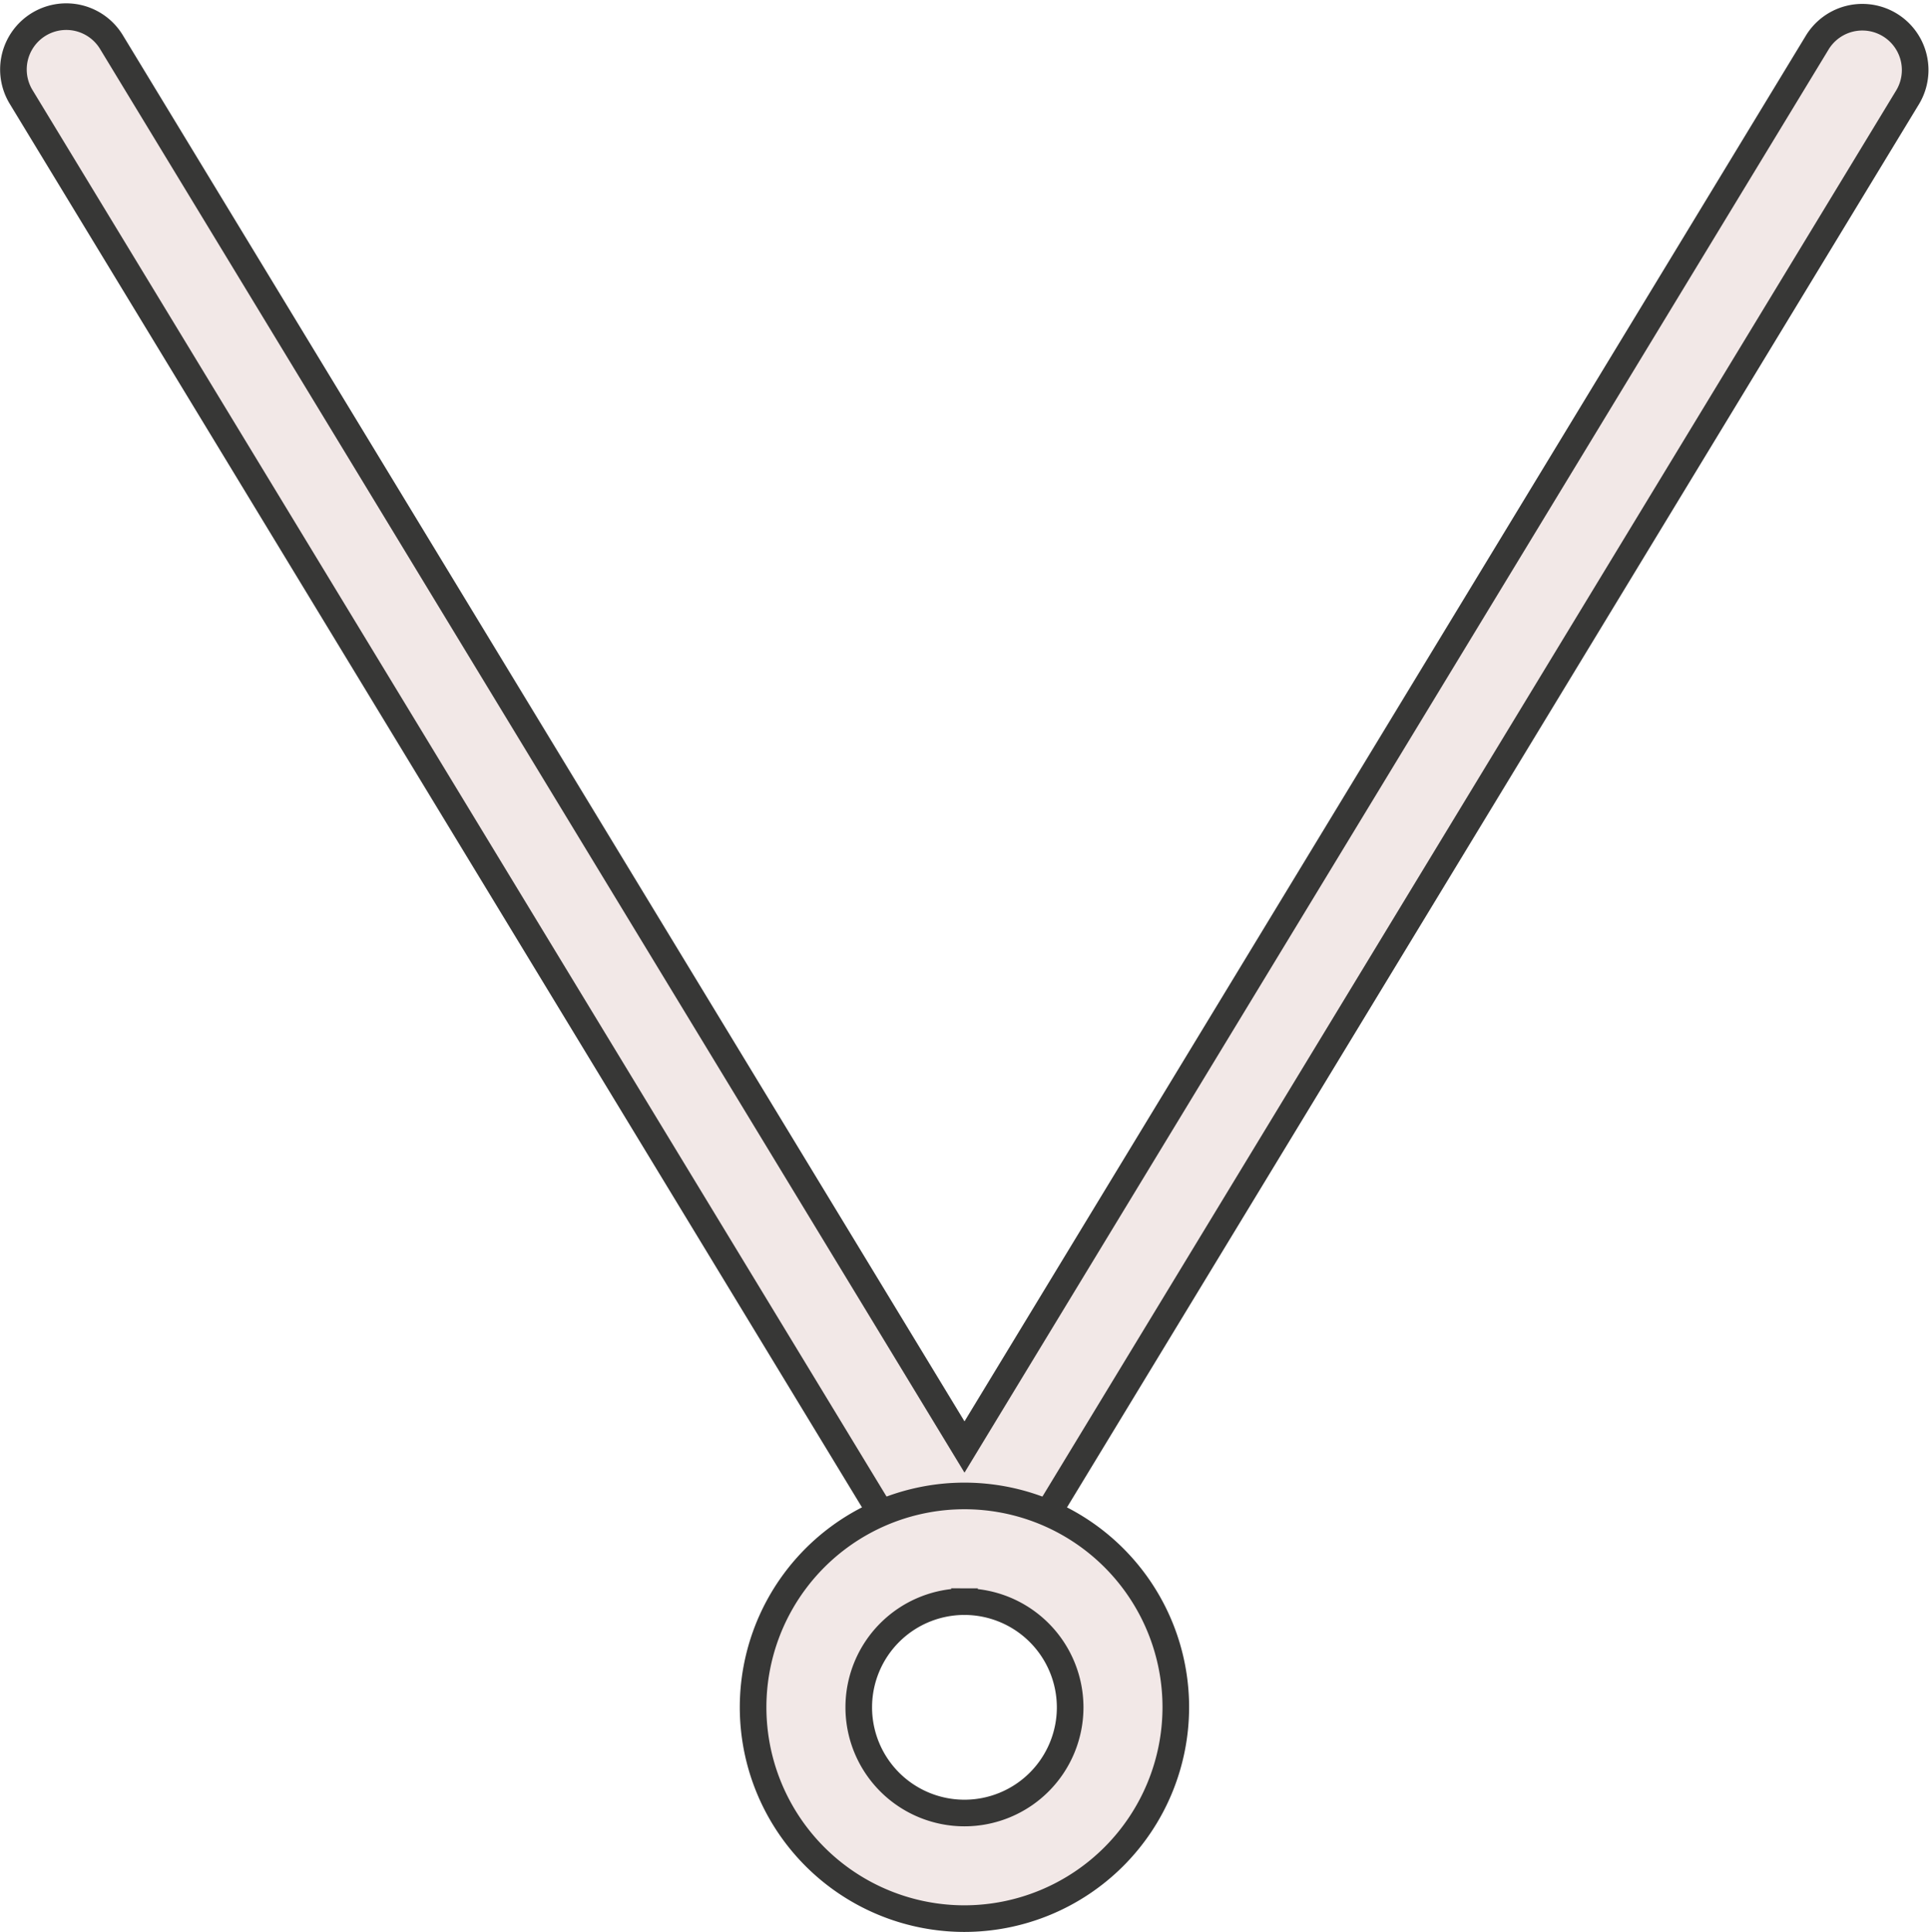
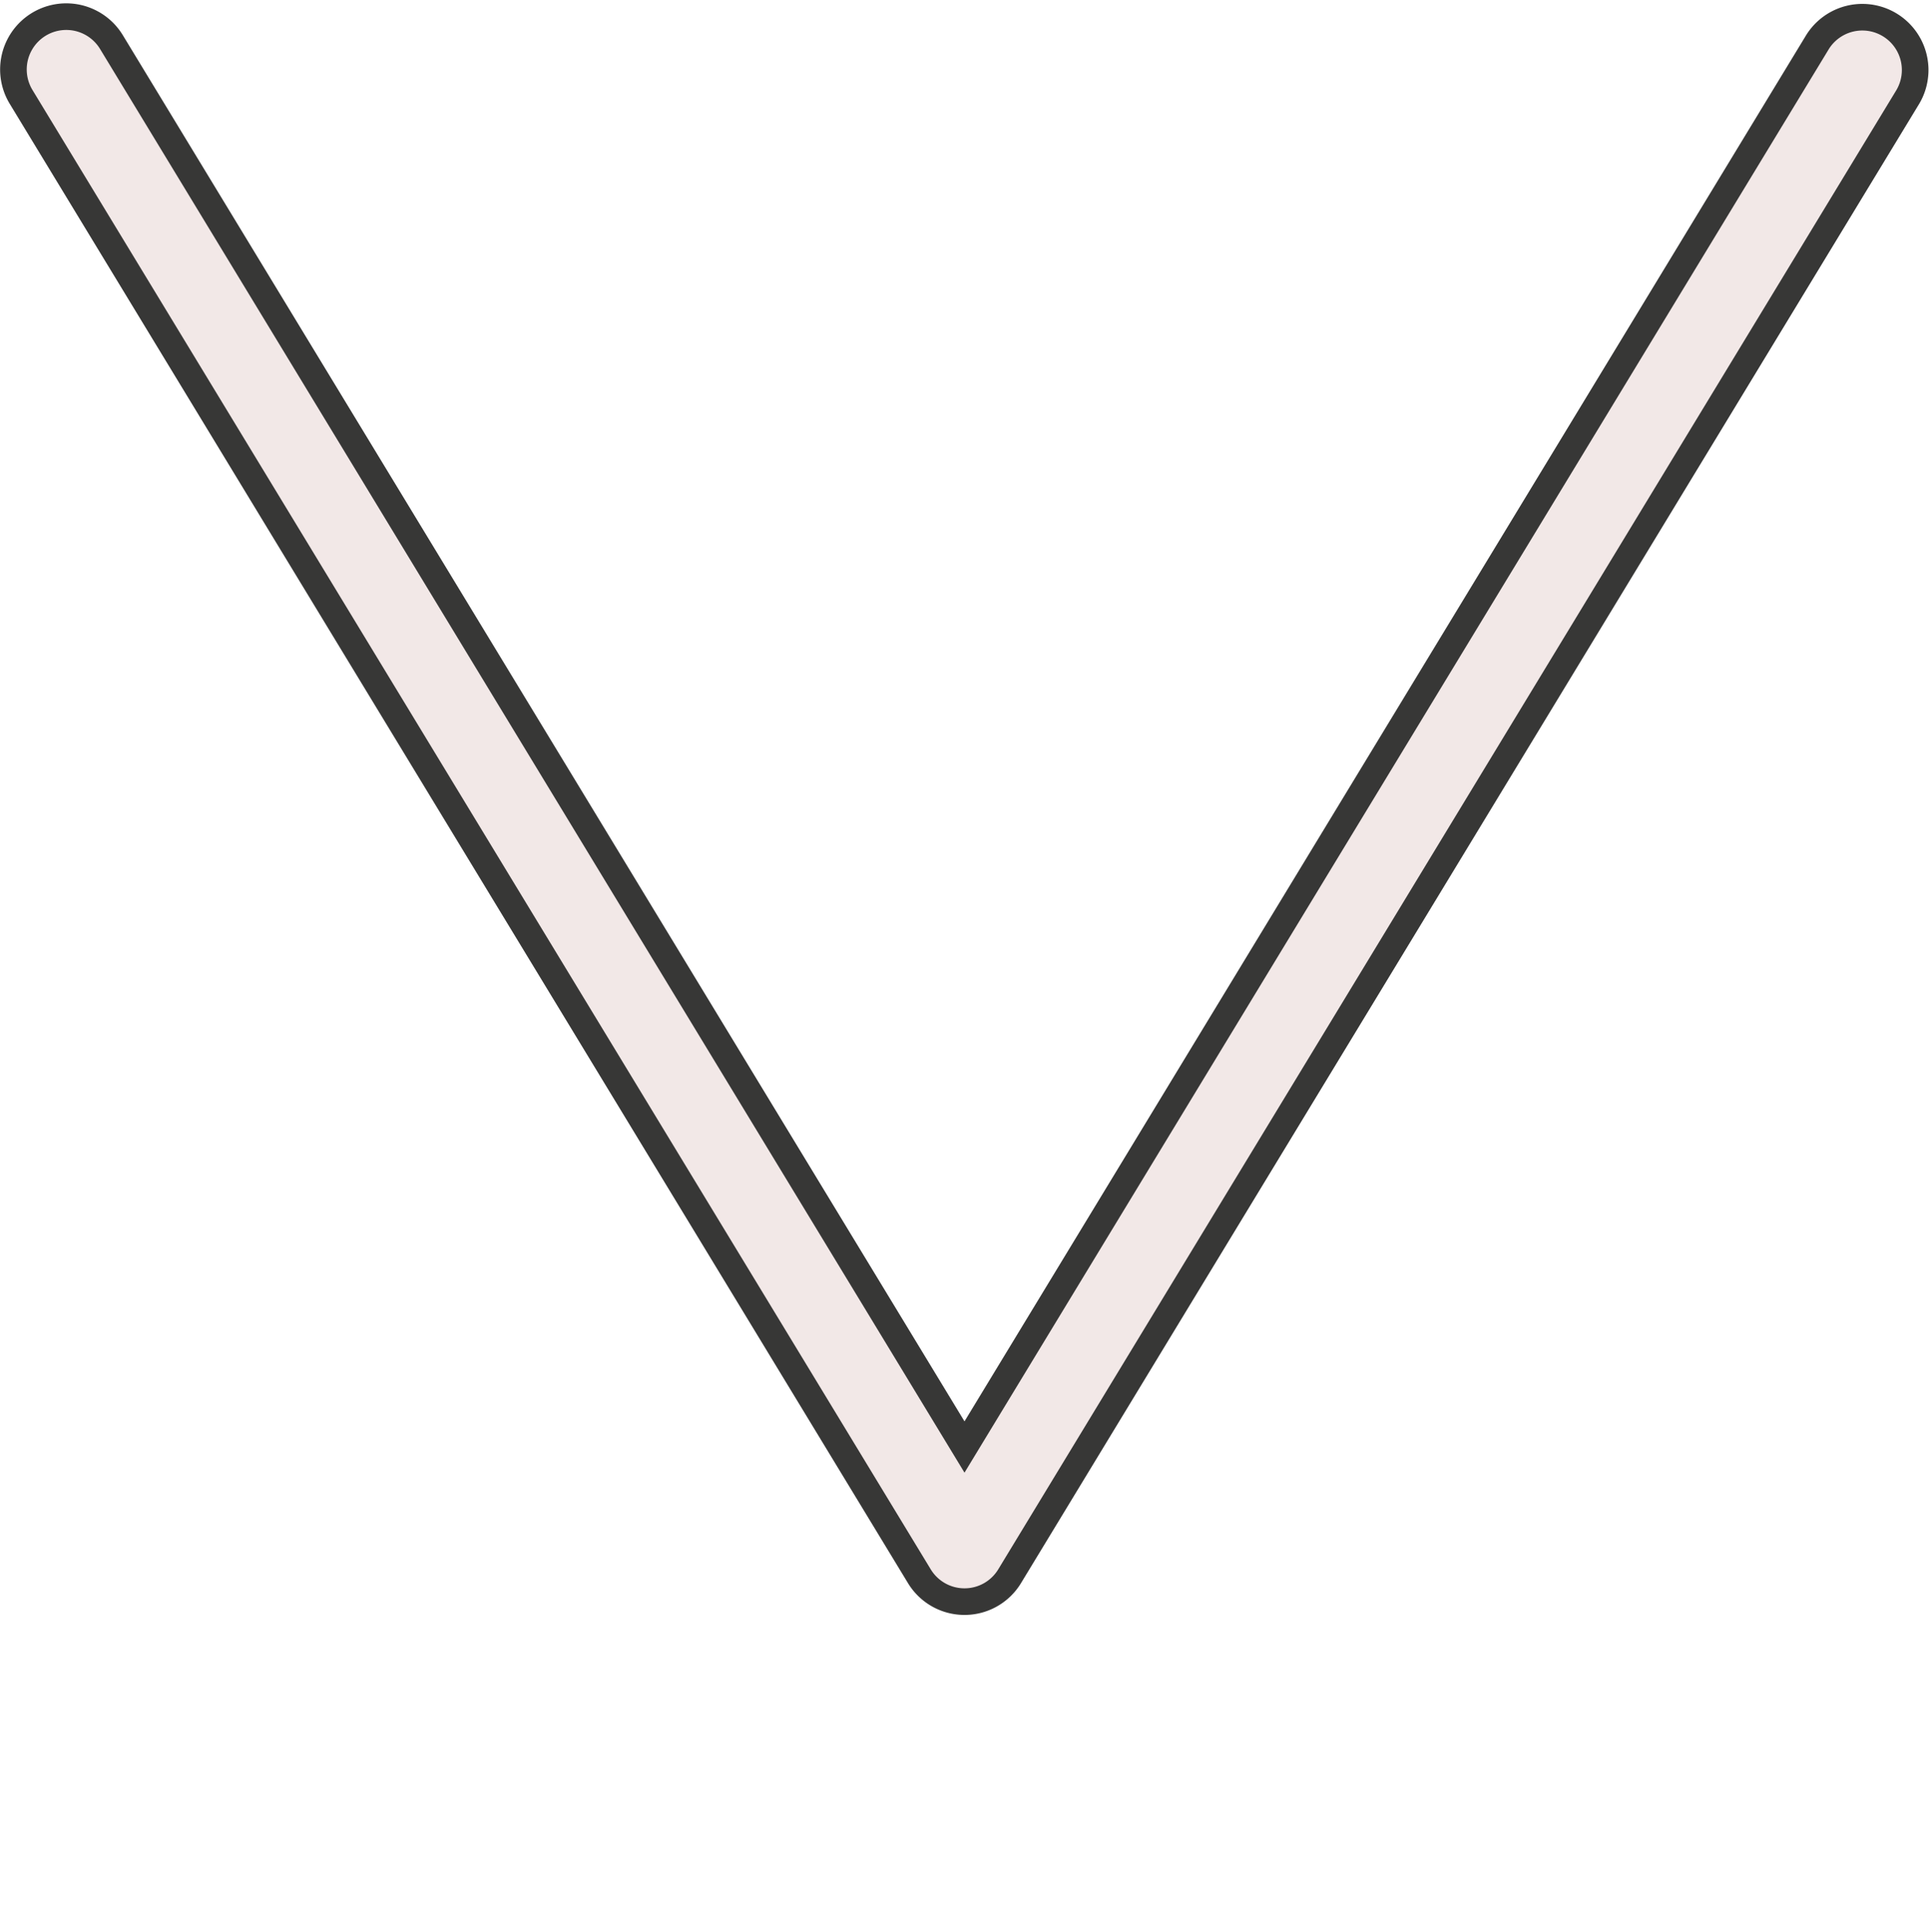
<svg xmlns="http://www.w3.org/2000/svg" width="43.49" height="43.558" viewBox="0 0 43.49 43.558">
  <g id="necklace_1_" data-name="necklace (1)" transform="translate(-27.046 0.371)">
    <path id="Path_36909" data-name="Path 36909" d="M48.791,35.74a1.19,1.19,0,0,1-1.018-.573L27.522,1.814A1.191,1.191,0,1,1,29.558.577L48.791,32.254,68.023.577a1.191,1.191,0,0,1,2.036,1.236L49.808,35.168A1.189,1.189,0,0,1,48.791,35.74Zm0,0" transform="translate(0 0)" fill="#f2e8e7" stroke="#373736" stroke-width="0.6" />
-     <path id="Path_36912" data-name="Path 36912" d="M127.687,200.678a4.765,4.765,0,1,1,4.764-4.764A4.77,4.77,0,0,1,127.687,200.678Zm0-7.147a2.383,2.383,0,1,0,2.382,2.383A2.386,2.386,0,0,0,127.687,193.531Zm0,0" transform="translate(-78.896 -157.791)" fill="#f2e8e7" stroke="#373736" stroke-width="0.6" />
  </g>
</svg>